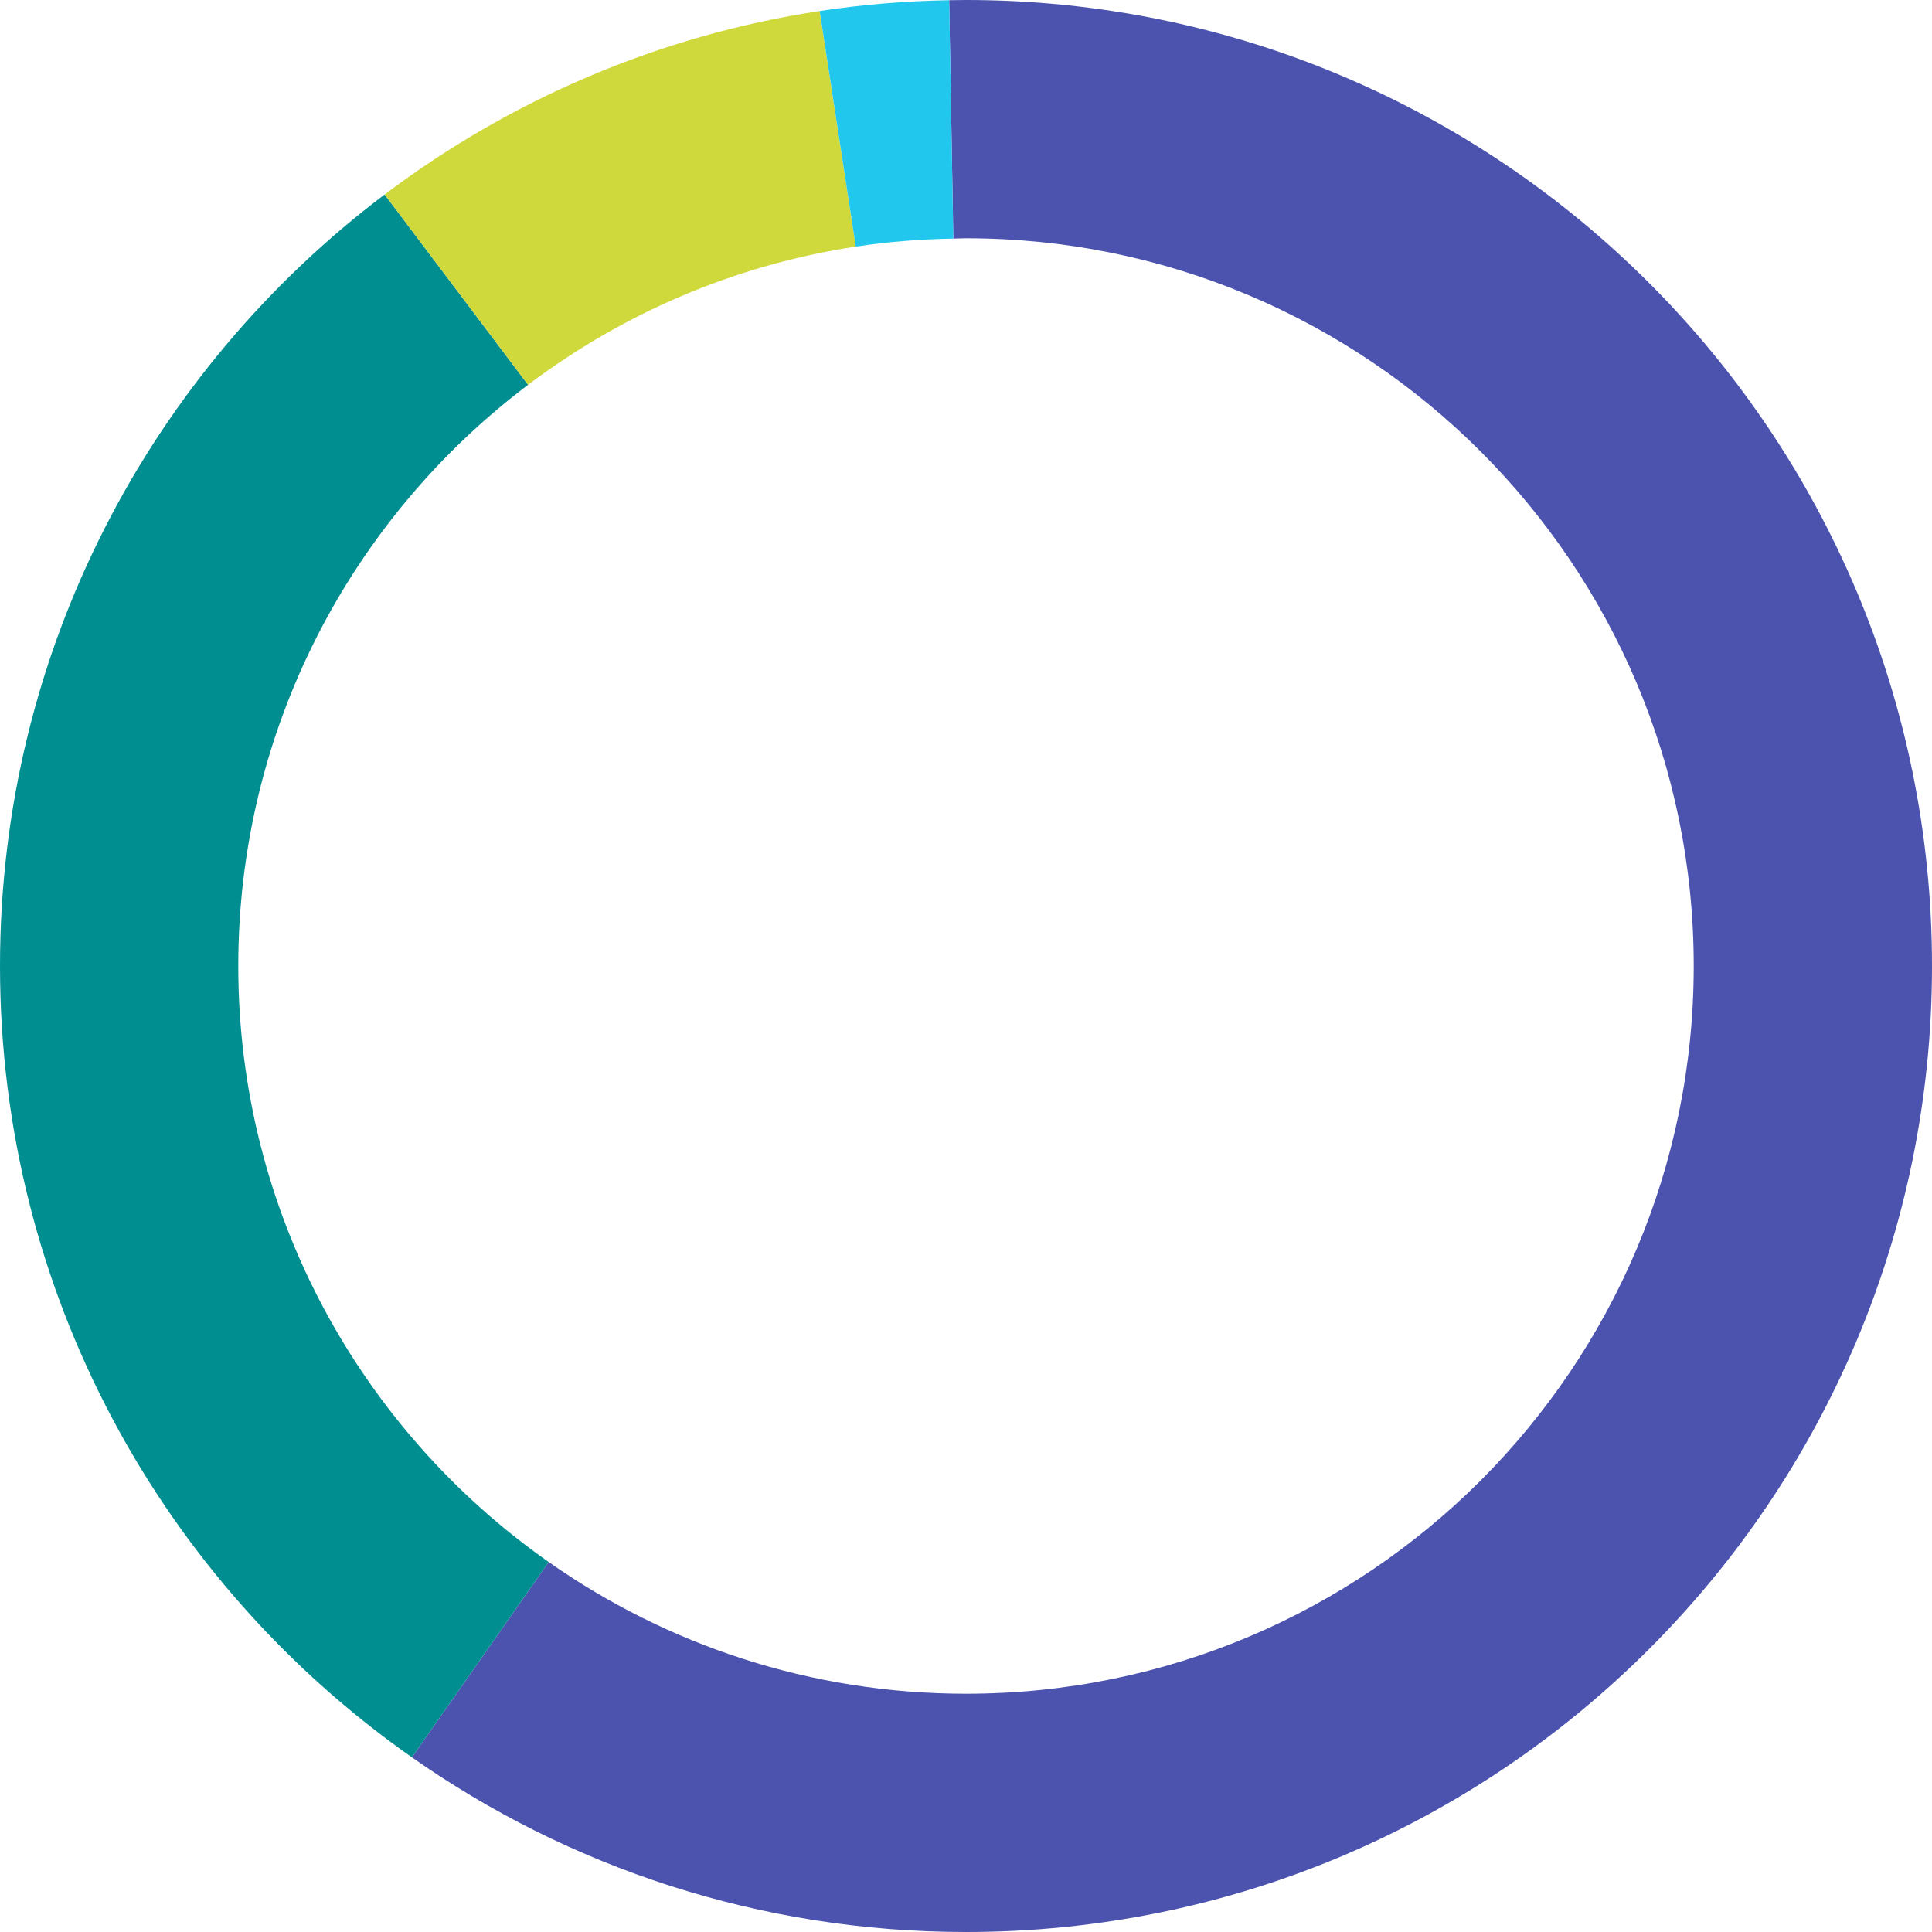
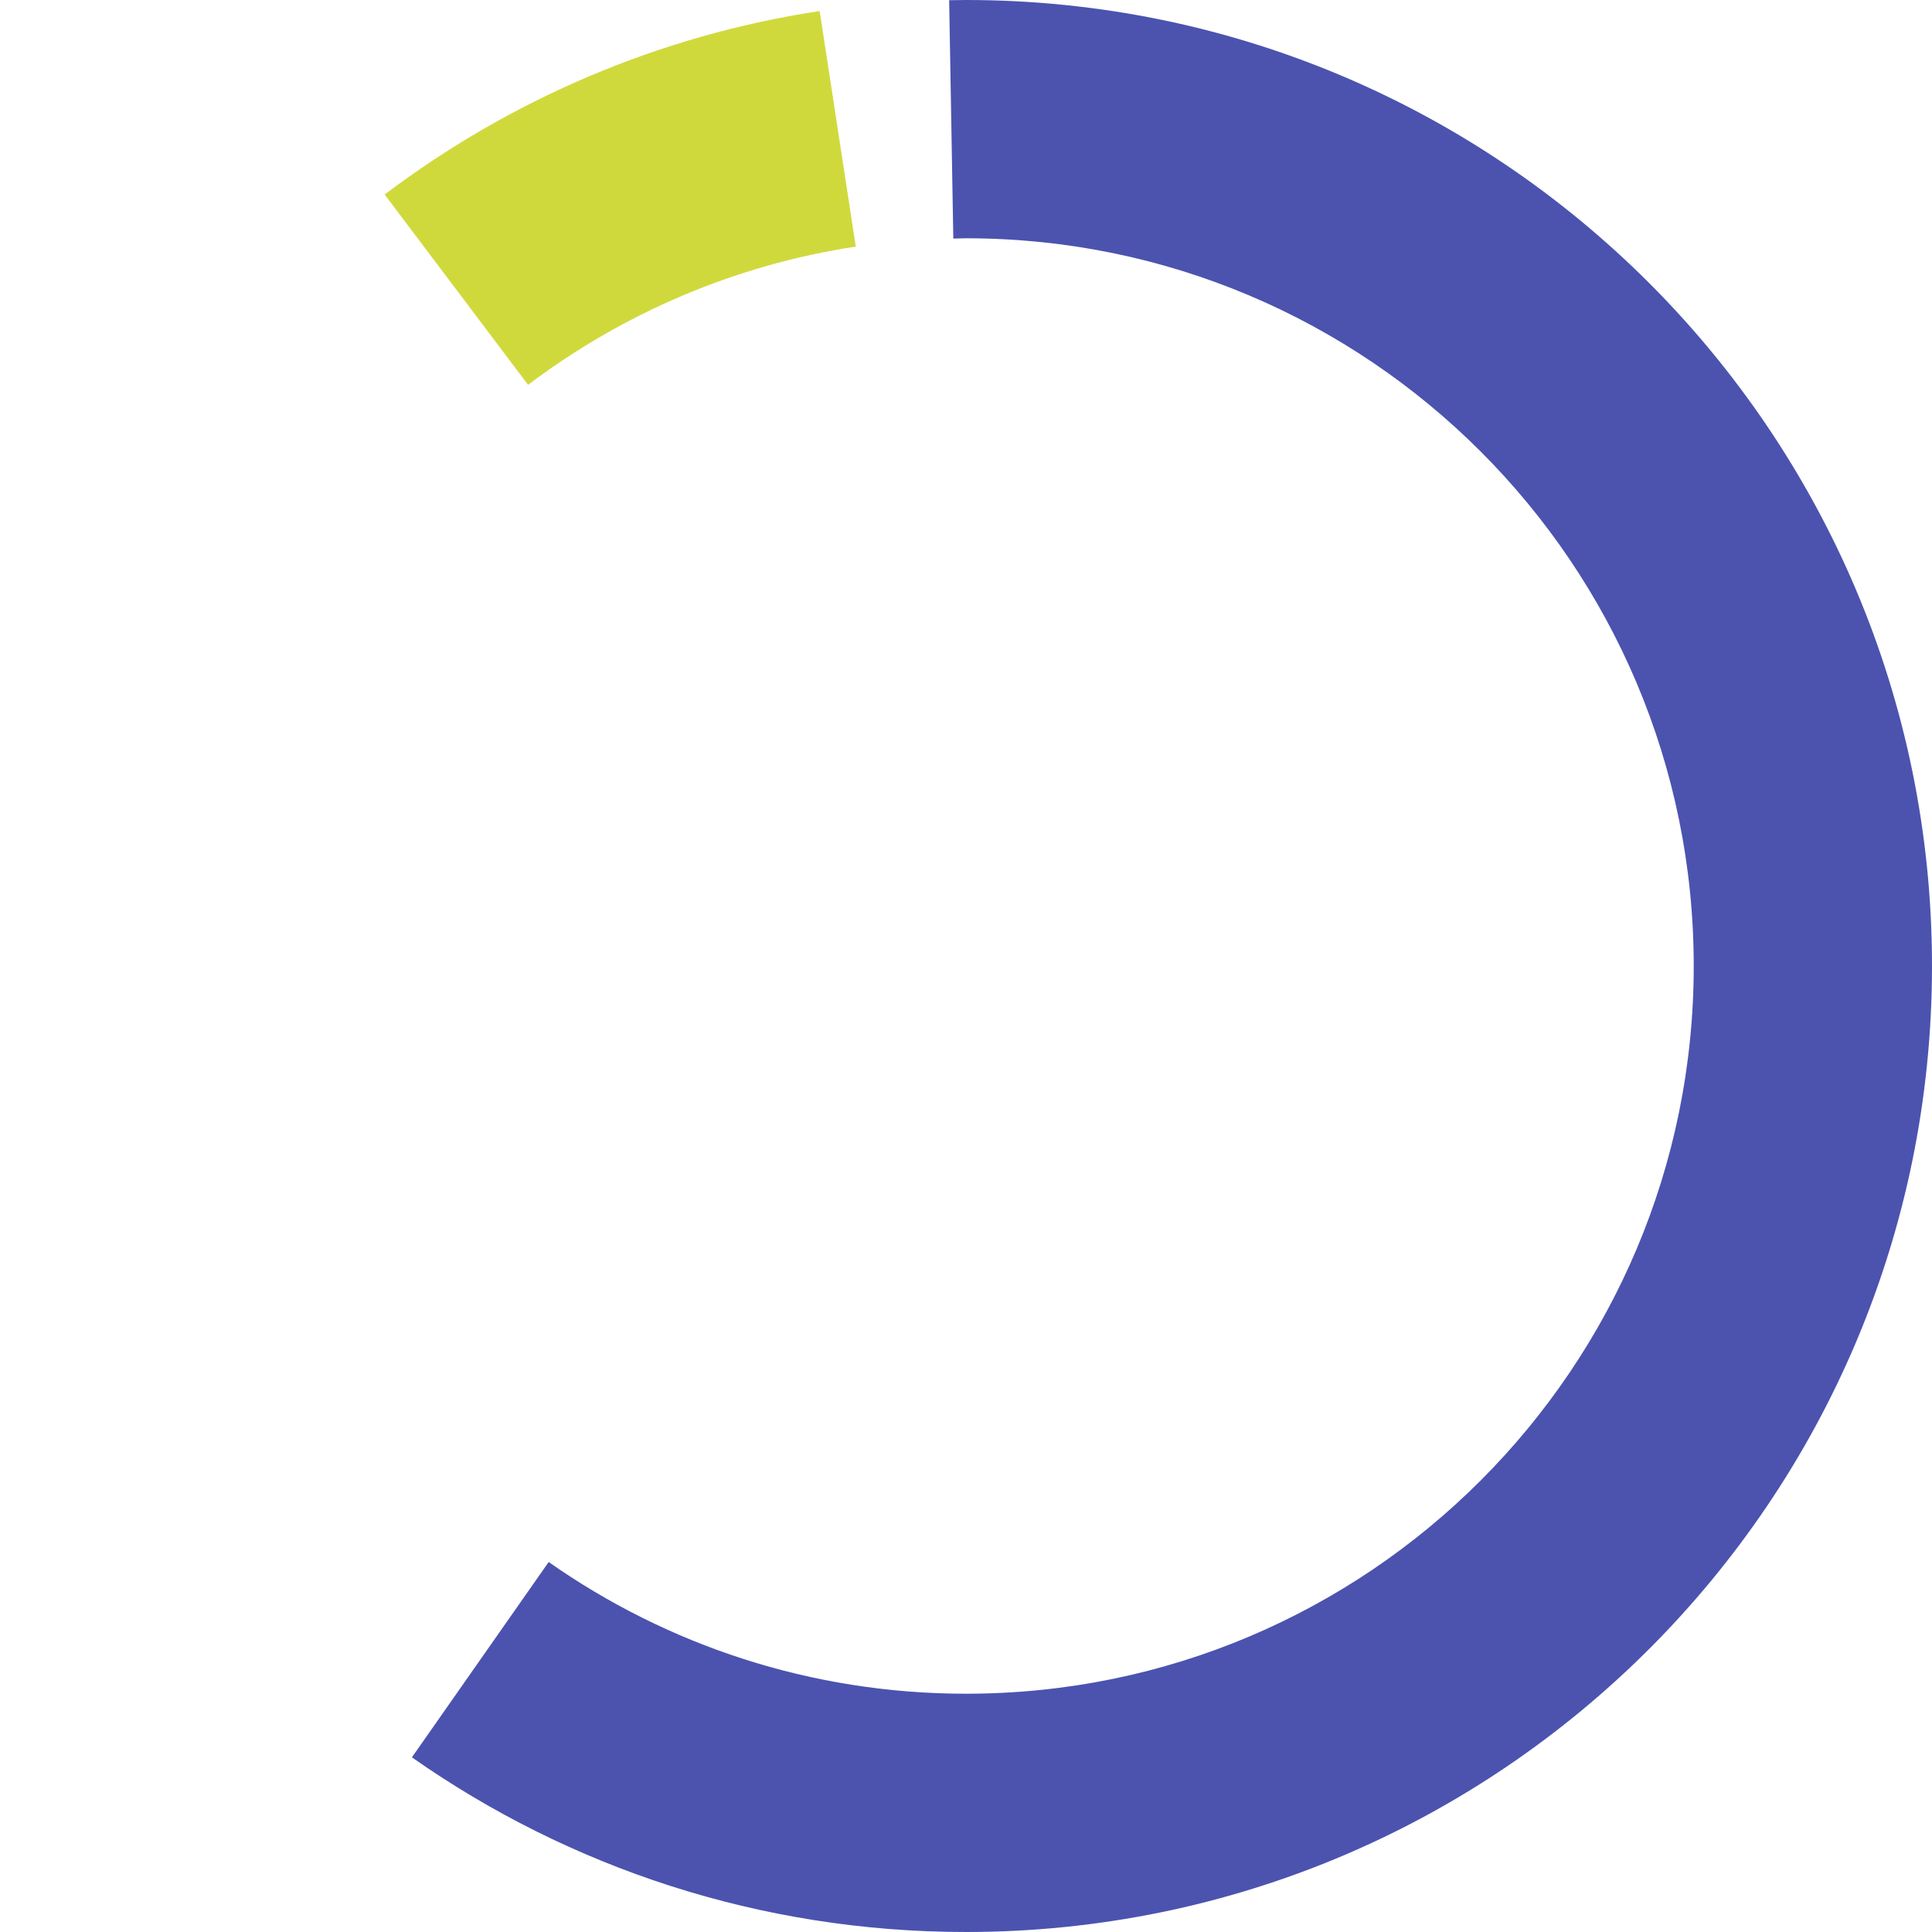
<svg xmlns="http://www.w3.org/2000/svg" version="1.1" id="Warstwa_1" x="0px" y="0px" width="200px" height="200px" viewBox="0 0 200 200" enable-background="new 0 0 200 200" xml:space="preserve">
  <path fill="#4B53AF" d="M100,200c55.229,0,100-44.771,100-100S155.229,0,100,0c-0.584,0-1.163,0.012-1.744,0.021l0.431,24.678  c0.438-0.007,0.872-0.033,1.313-0.033c41.605,0,75.334,33.729,75.334,75.334S141.605,175.334,100,175.334  c-16.078,0-30.968-5.053-43.201-13.635l-14.158,20.219C58.88,193.31,78.657,200,100,200z" />
-   <path fill="#FF8CFF" d="M131.453-2.878" />
-   <path fill="#008E91" d="M0,100c0,33.887,16.857,63.832,42.641,81.918l14.158-20.219C37.375,148.073,24.666,125.527,24.666,100  c0-24.584,11.78-46.412,29.998-60.162L39.817,20.135C15.634,38.388,0,67.367,0,100z" />
  <path fill="#D0D93C" d="M54.665,39.838c9.739-7.351,21.316-12.396,33.924-14.311L84.852,1.141  c-16.735,2.543-32.105,9.236-45.034,18.994L54.665,39.838z" />
-   <path fill="#21C7ED" d="M88.589,25.527c3.299-0.502,6.673-0.77,10.099-0.828L98.257,0.021C93.709,0.1,89.232,0.475,84.852,1.141  L88.589,25.527z" />
</svg>